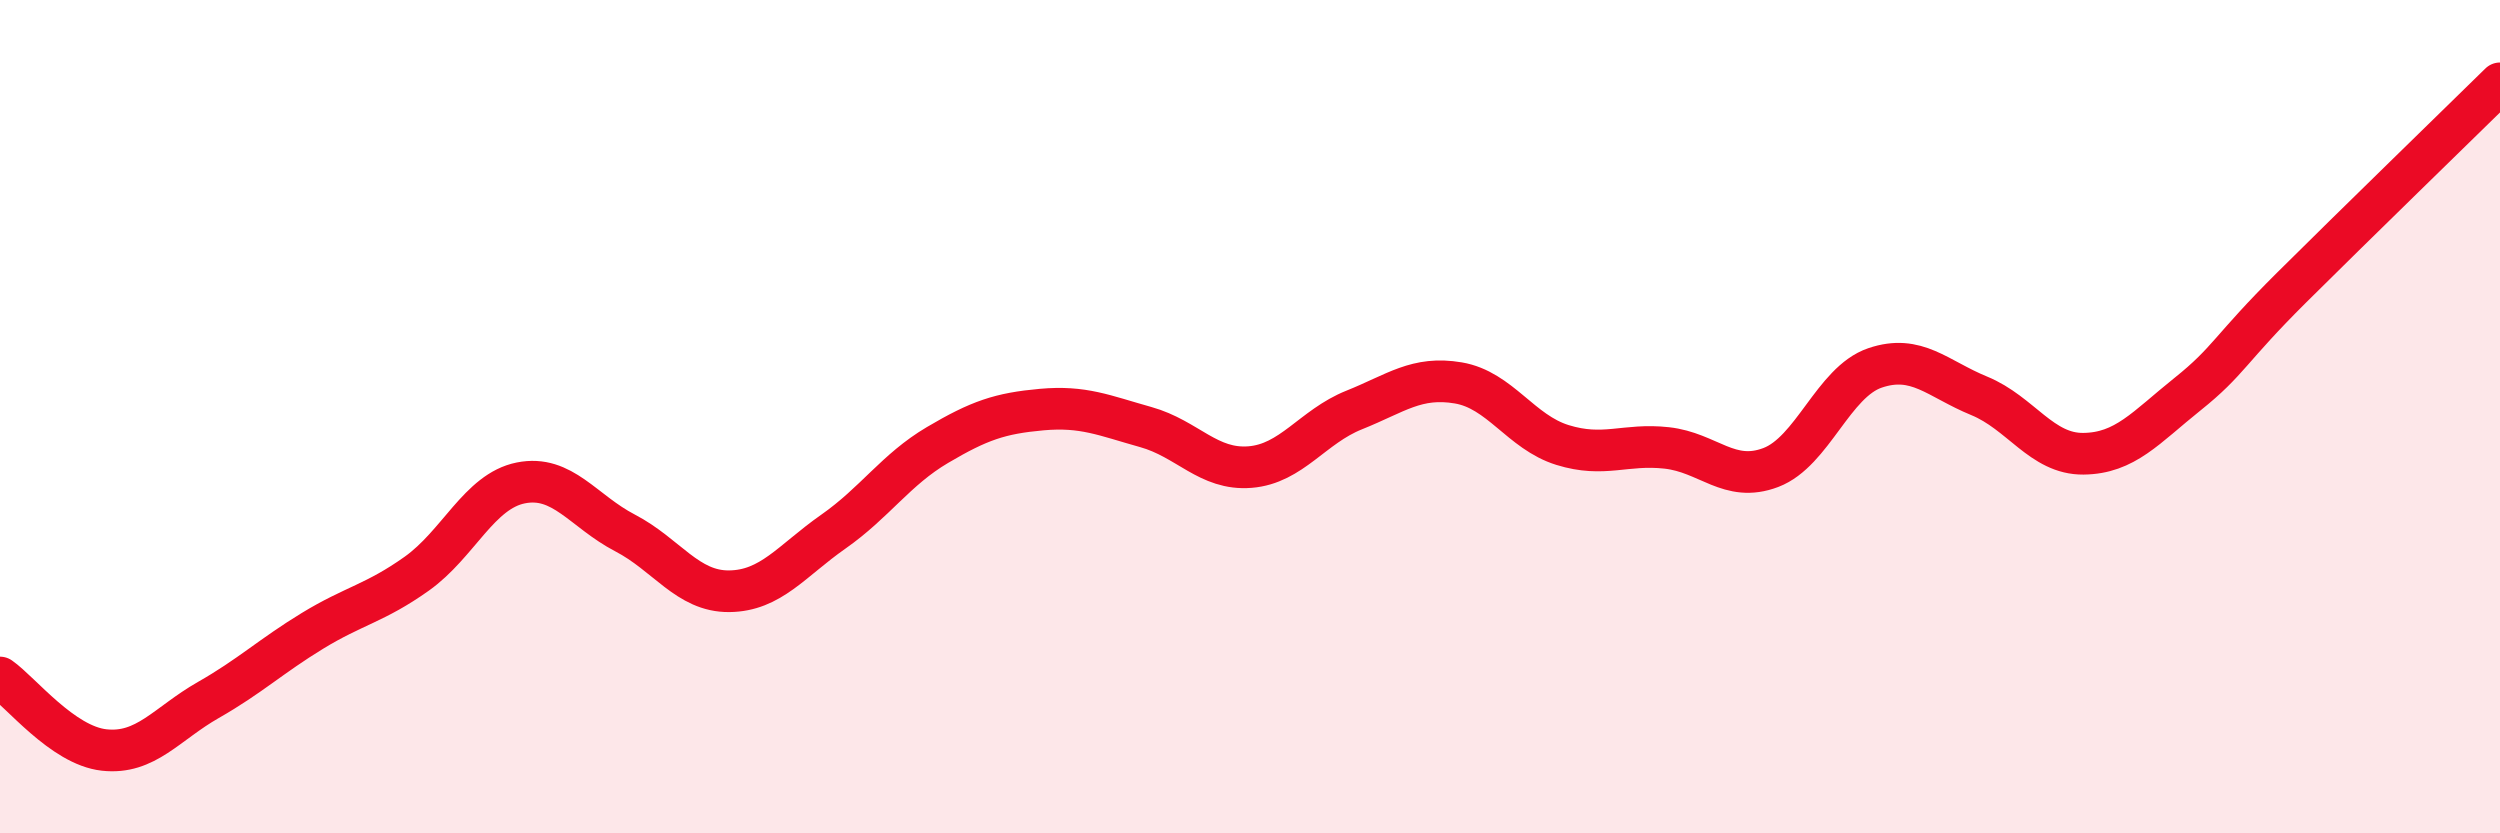
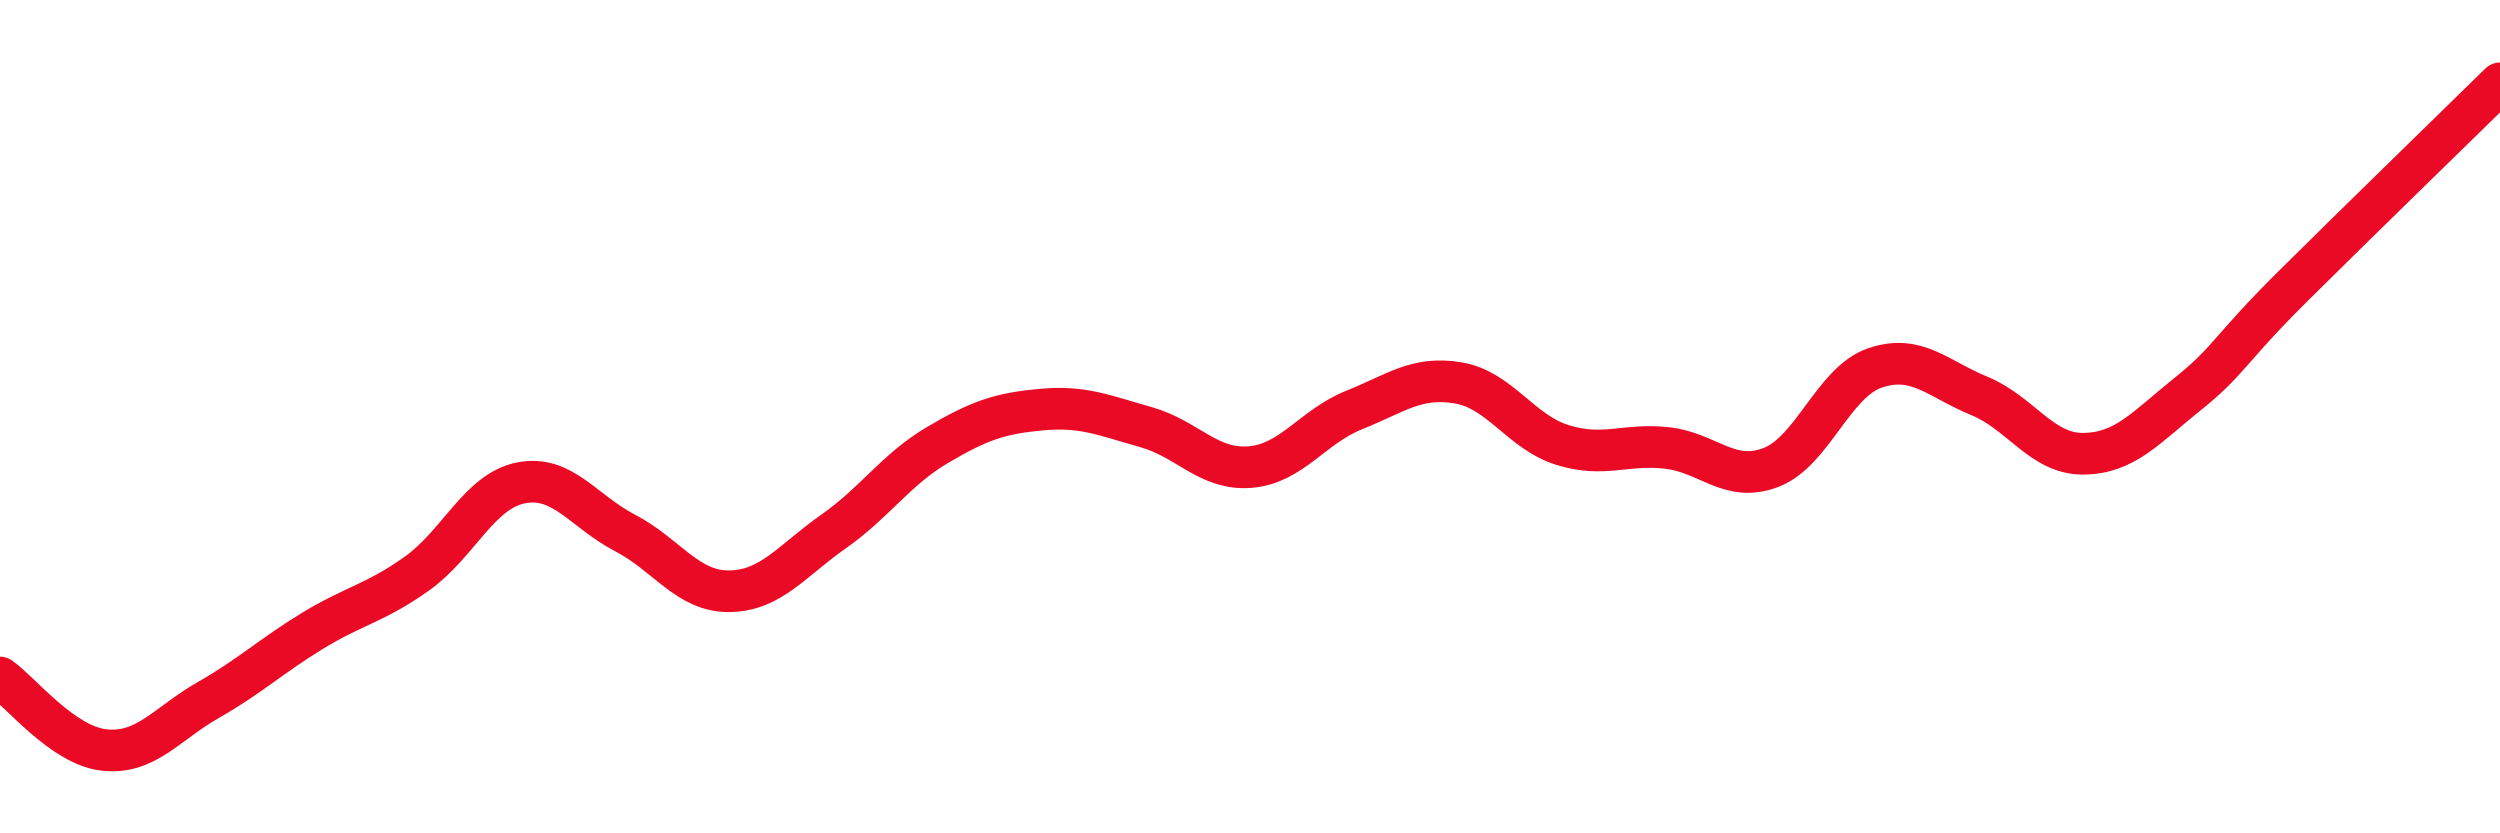
<svg xmlns="http://www.w3.org/2000/svg" width="60" height="20" viewBox="0 0 60 20">
-   <path d="M 0,16.26 C 0.5,16.61 1.5,17.89 2.5,18 C 3.5,18.11 4,17.37 5,16.8 C 6,16.23 6.5,15.75 7.5,15.14 C 8.5,14.53 9,14.48 10,13.77 C 11,13.06 11.5,11.79 12.5,11.59 C 13.5,11.39 14,12.27 15,12.79 C 16,13.31 16.5,14.2 17.5,14.19 C 18.5,14.18 19,13.46 20,12.76 C 21,12.06 21.5,11.27 22.5,10.68 C 23.5,10.09 24,9.92 25,9.83 C 26,9.74 26.5,9.97 27.5,10.25 C 28.5,10.53 29,11.29 30,11.21 C 31,11.13 31.5,10.24 32.5,9.84 C 33.5,9.44 34,9.02 35,9.19 C 36,9.36 36.5,10.37 37.5,10.68 C 38.5,10.99 39,10.64 40,10.75 C 41,10.86 41.5,11.6 42.5,11.22 C 43.5,10.84 44,9.17 45,8.83 C 46,8.49 46.5,9.09 47.5,9.5 C 48.5,9.91 49,10.9 50,10.89 C 51,10.88 51.5,10.26 52.5,9.46 C 53.5,8.66 53.5,8.39 55,6.9 C 56.5,5.41 59,2.98 60,2L60 20L0 20Z" fill="#EB0A25" opacity="0.1" stroke-linecap="round" stroke-linejoin="round" />
  <path d="M 0,16.26 C 0.5,16.61 1.5,17.89 2.5,18 C 3.5,18.11 4,17.37 5,16.8 C 6,16.23 6.5,15.75 7.5,15.14 C 8.5,14.53 9,14.48 10,13.77 C 11,13.06 11.5,11.79 12.5,11.59 C 13.5,11.39 14,12.27 15,12.79 C 16,13.31 16.5,14.2 17.5,14.19 C 18.5,14.18 19,13.46 20,12.76 C 21,12.06 21.5,11.27 22.5,10.68 C 23.5,10.09 24,9.92 25,9.83 C 26,9.74 26.5,9.97 27.5,10.25 C 28.5,10.53 29,11.29 30,11.21 C 31,11.13 31.5,10.24 32.5,9.84 C 33.5,9.44 34,9.02 35,9.19 C 36,9.36 36.5,10.37 37.5,10.68 C 38.5,10.99 39,10.64 40,10.75 C 41,10.86 41.5,11.6 42.5,11.22 C 43.5,10.84 44,9.17 45,8.83 C 46,8.49 46.5,9.09 47.5,9.5 C 48.5,9.91 49,10.9 50,10.89 C 51,10.88 51.5,10.26 52.5,9.46 C 53.5,8.66 53.5,8.39 55,6.9 C 56.5,5.41 59,2.98 60,2" stroke="#EB0A25" stroke-width="1" fill="none" stroke-linecap="round" stroke-linejoin="round" />
</svg>